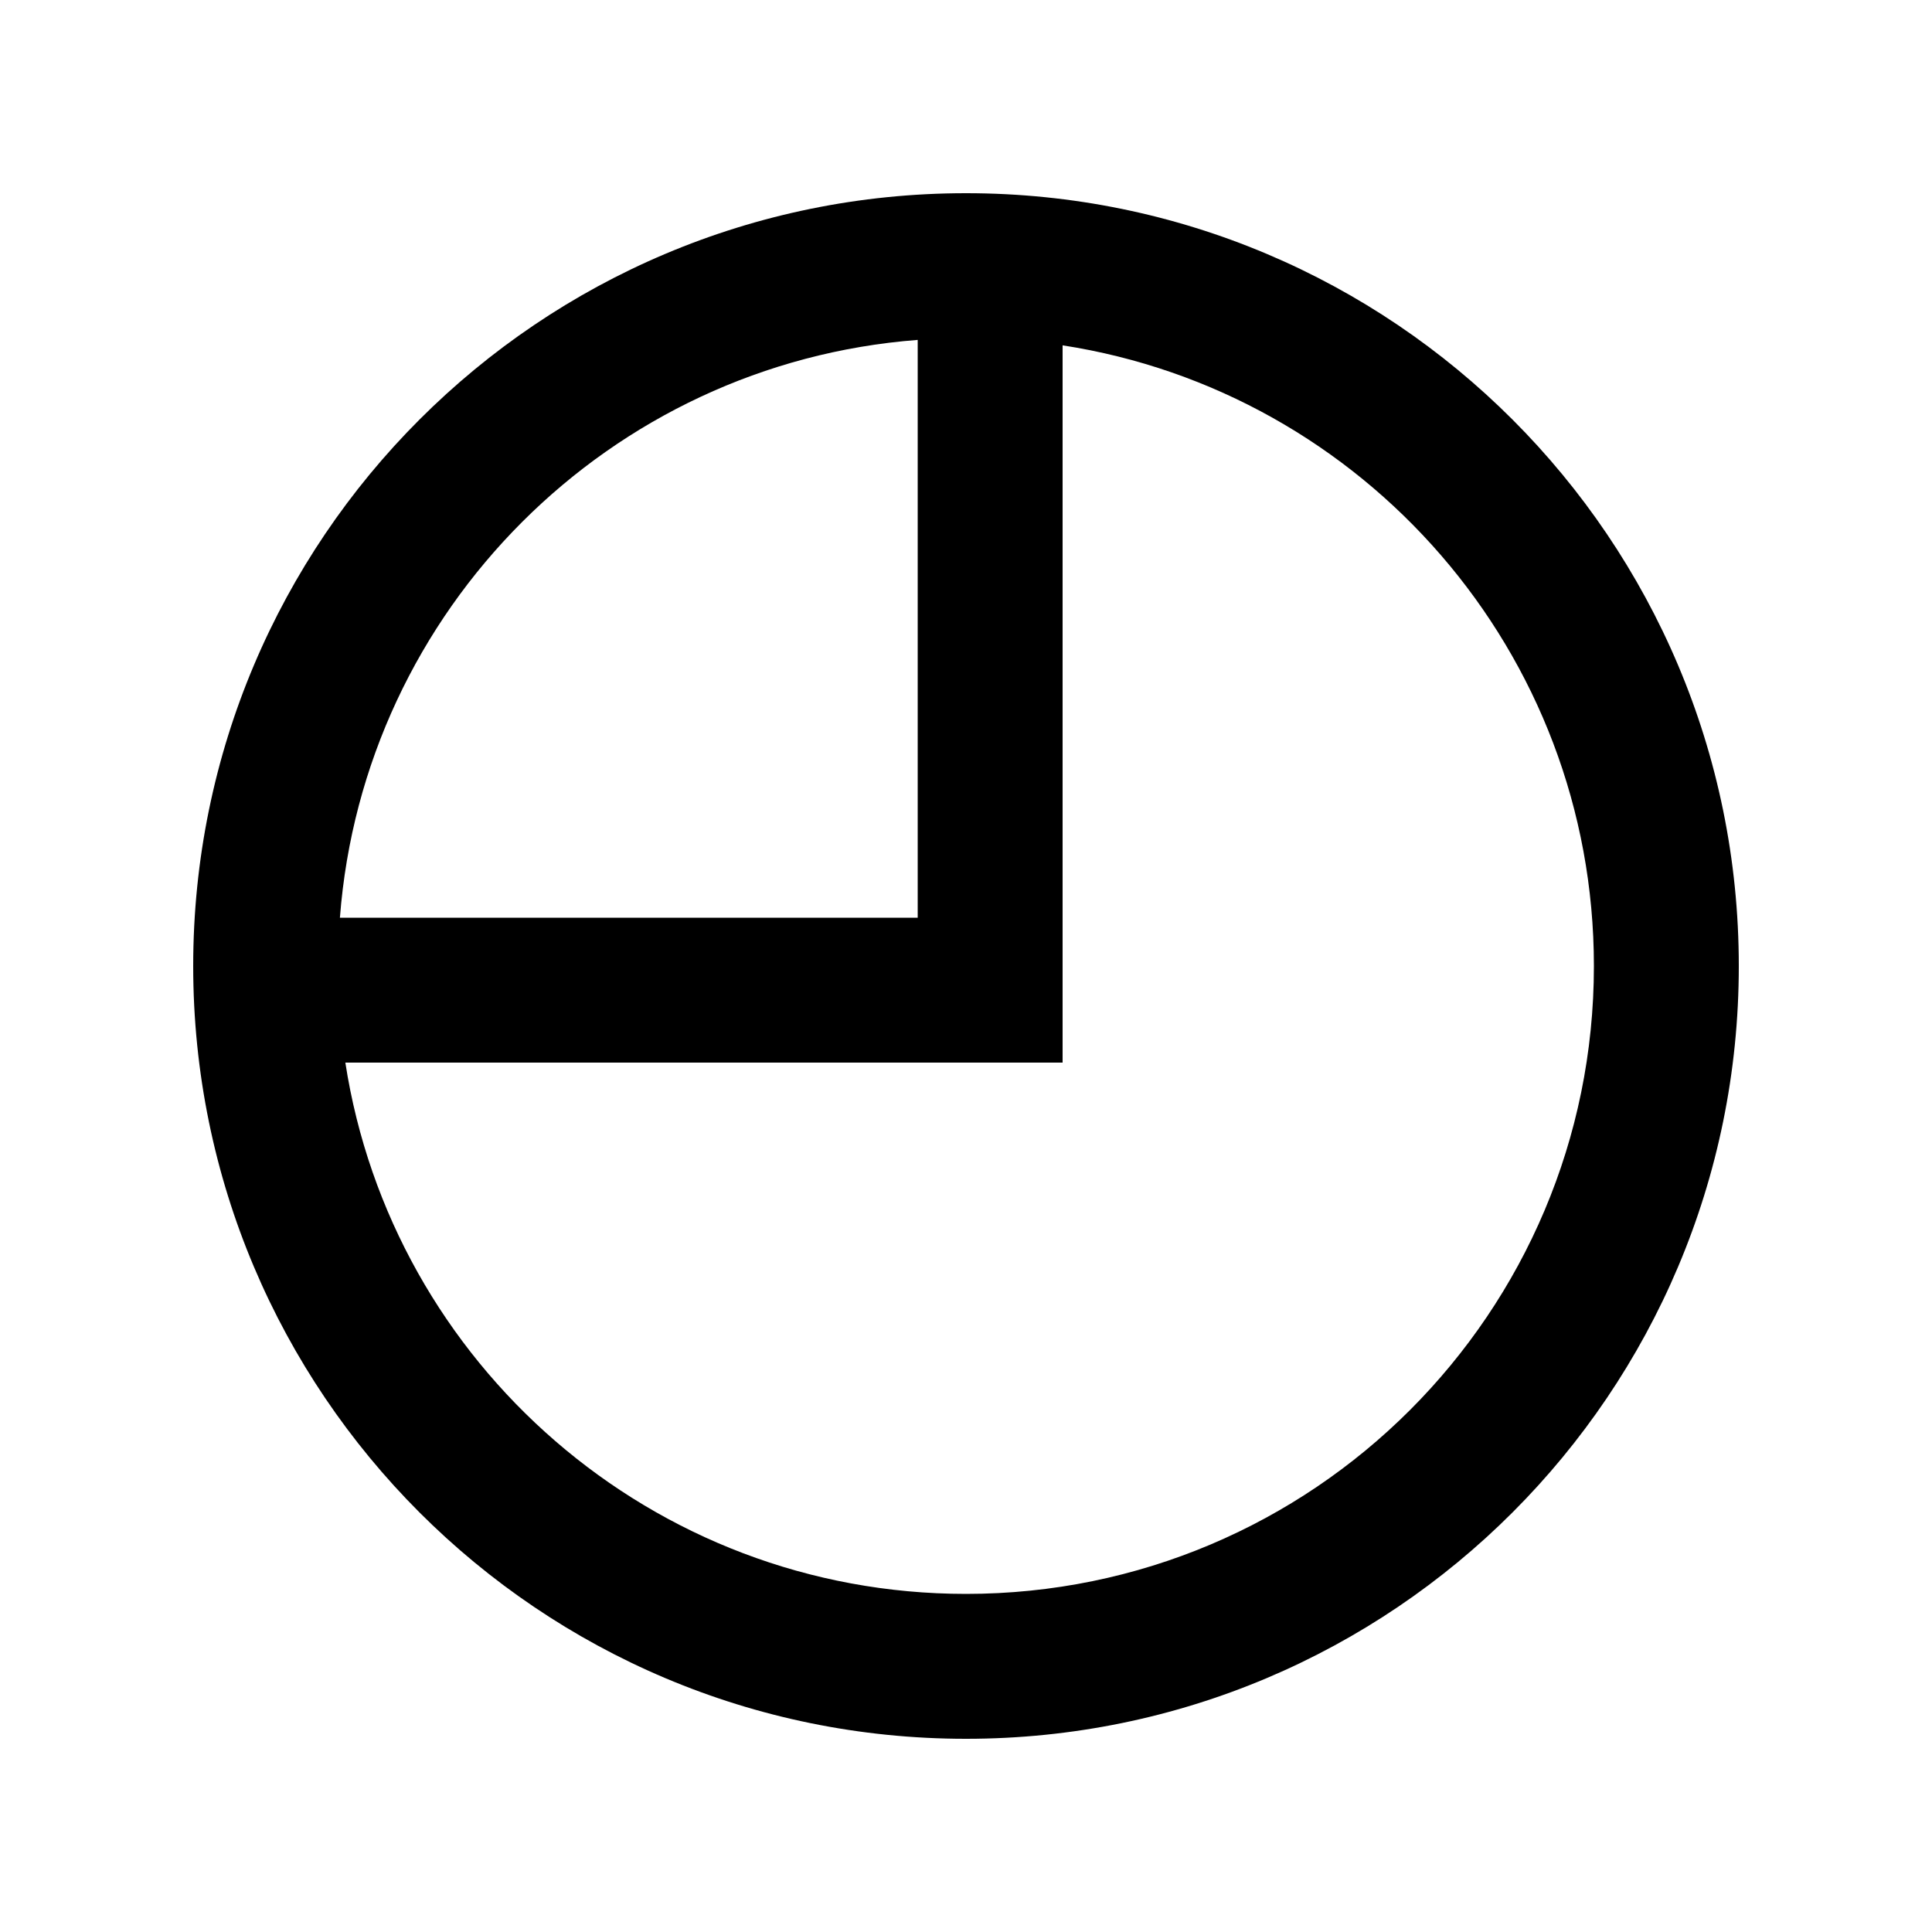
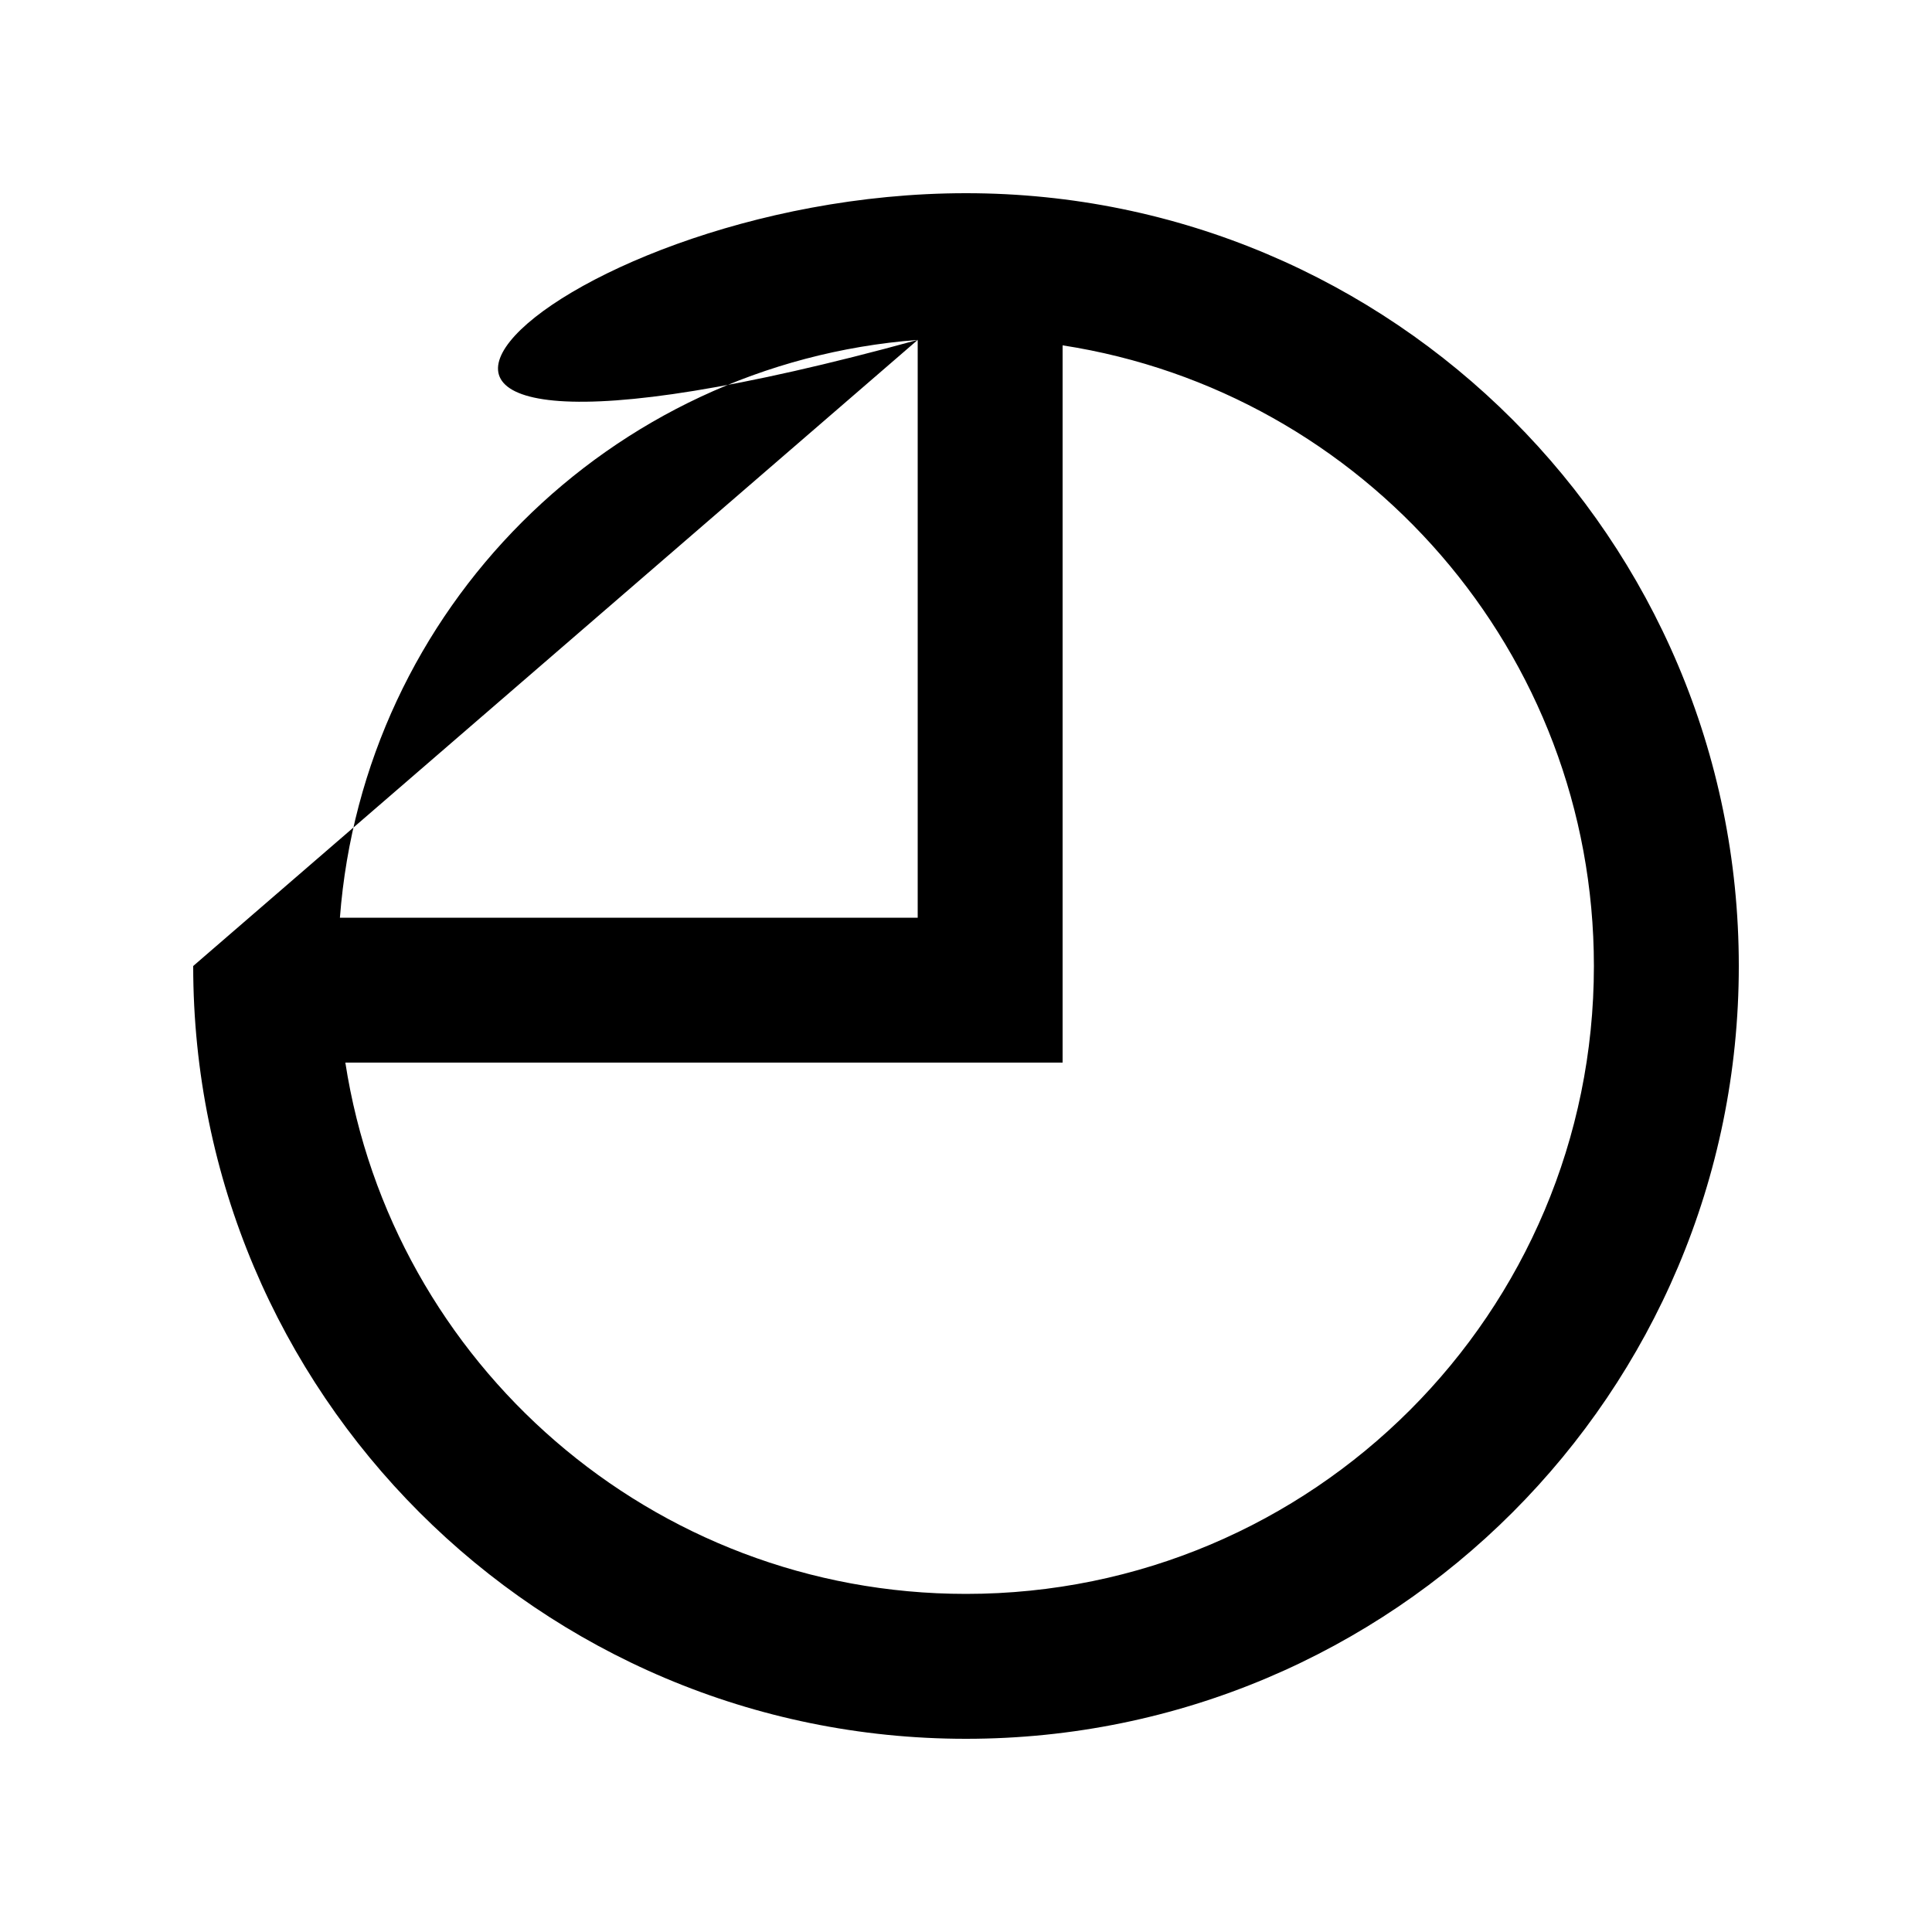
<svg xmlns="http://www.w3.org/2000/svg" viewBox="0 0 640 640">
-   <path fill="currentColor" d="M528 320C528 216 451.7 129.8 352 114.4L352 352L114.4 352C129.8 451.7 216 528 320 528C434.9 528 528 434.9 528 320zM304 112.6C201.9 120.4 120.4 201.9 112.6 304L304 304L304 112.6zM64 320C64 178.6 178.6 64 320 64C461.4 64 576 178.6 576 320C576 461.4 461.4 576 320 576C178.6 576 64 461.4 64 320z" />
+   <path fill="currentColor" d="M528 320C528 216 451.7 129.8 352 114.4L352 352L114.4 352C129.8 451.7 216 528 320 528C434.9 528 528 434.9 528 320zM304 112.6C201.9 120.4 120.4 201.9 112.6 304L304 304L304 112.6zC64 178.6 178.6 64 320 64C461.4 64 576 178.6 576 320C576 461.4 461.4 576 320 576C178.6 576 64 461.4 64 320z" />
</svg>